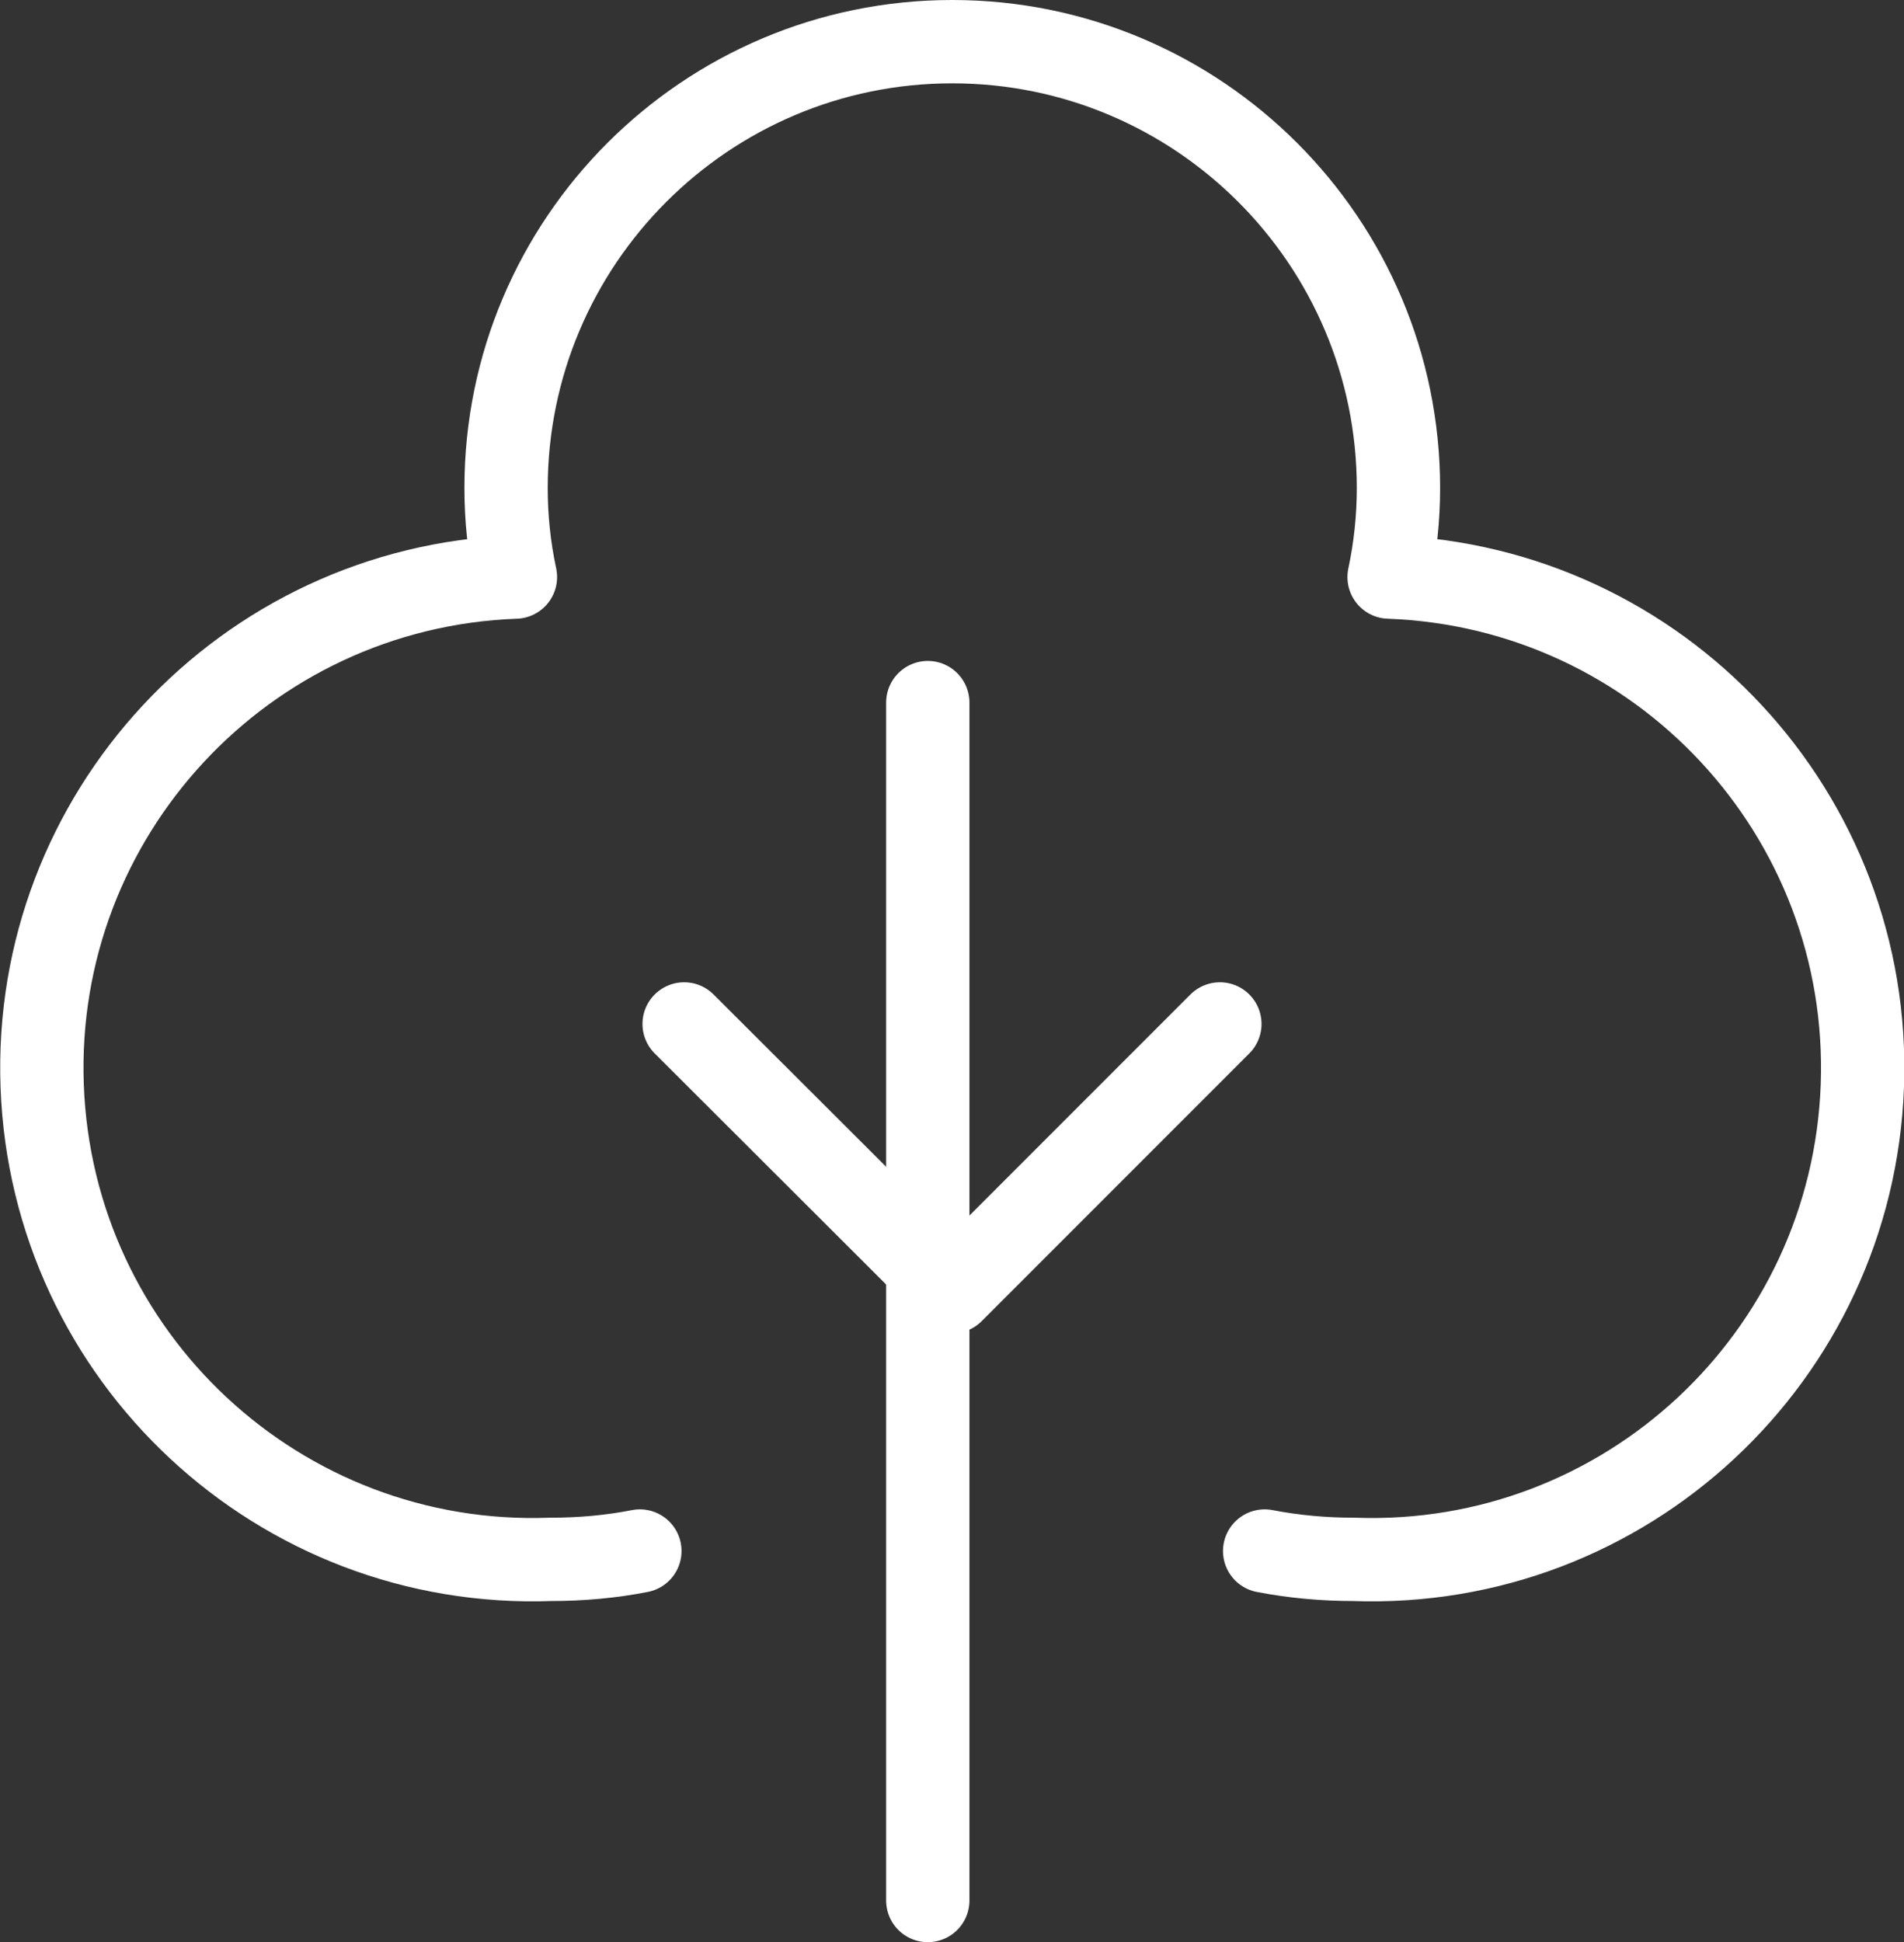
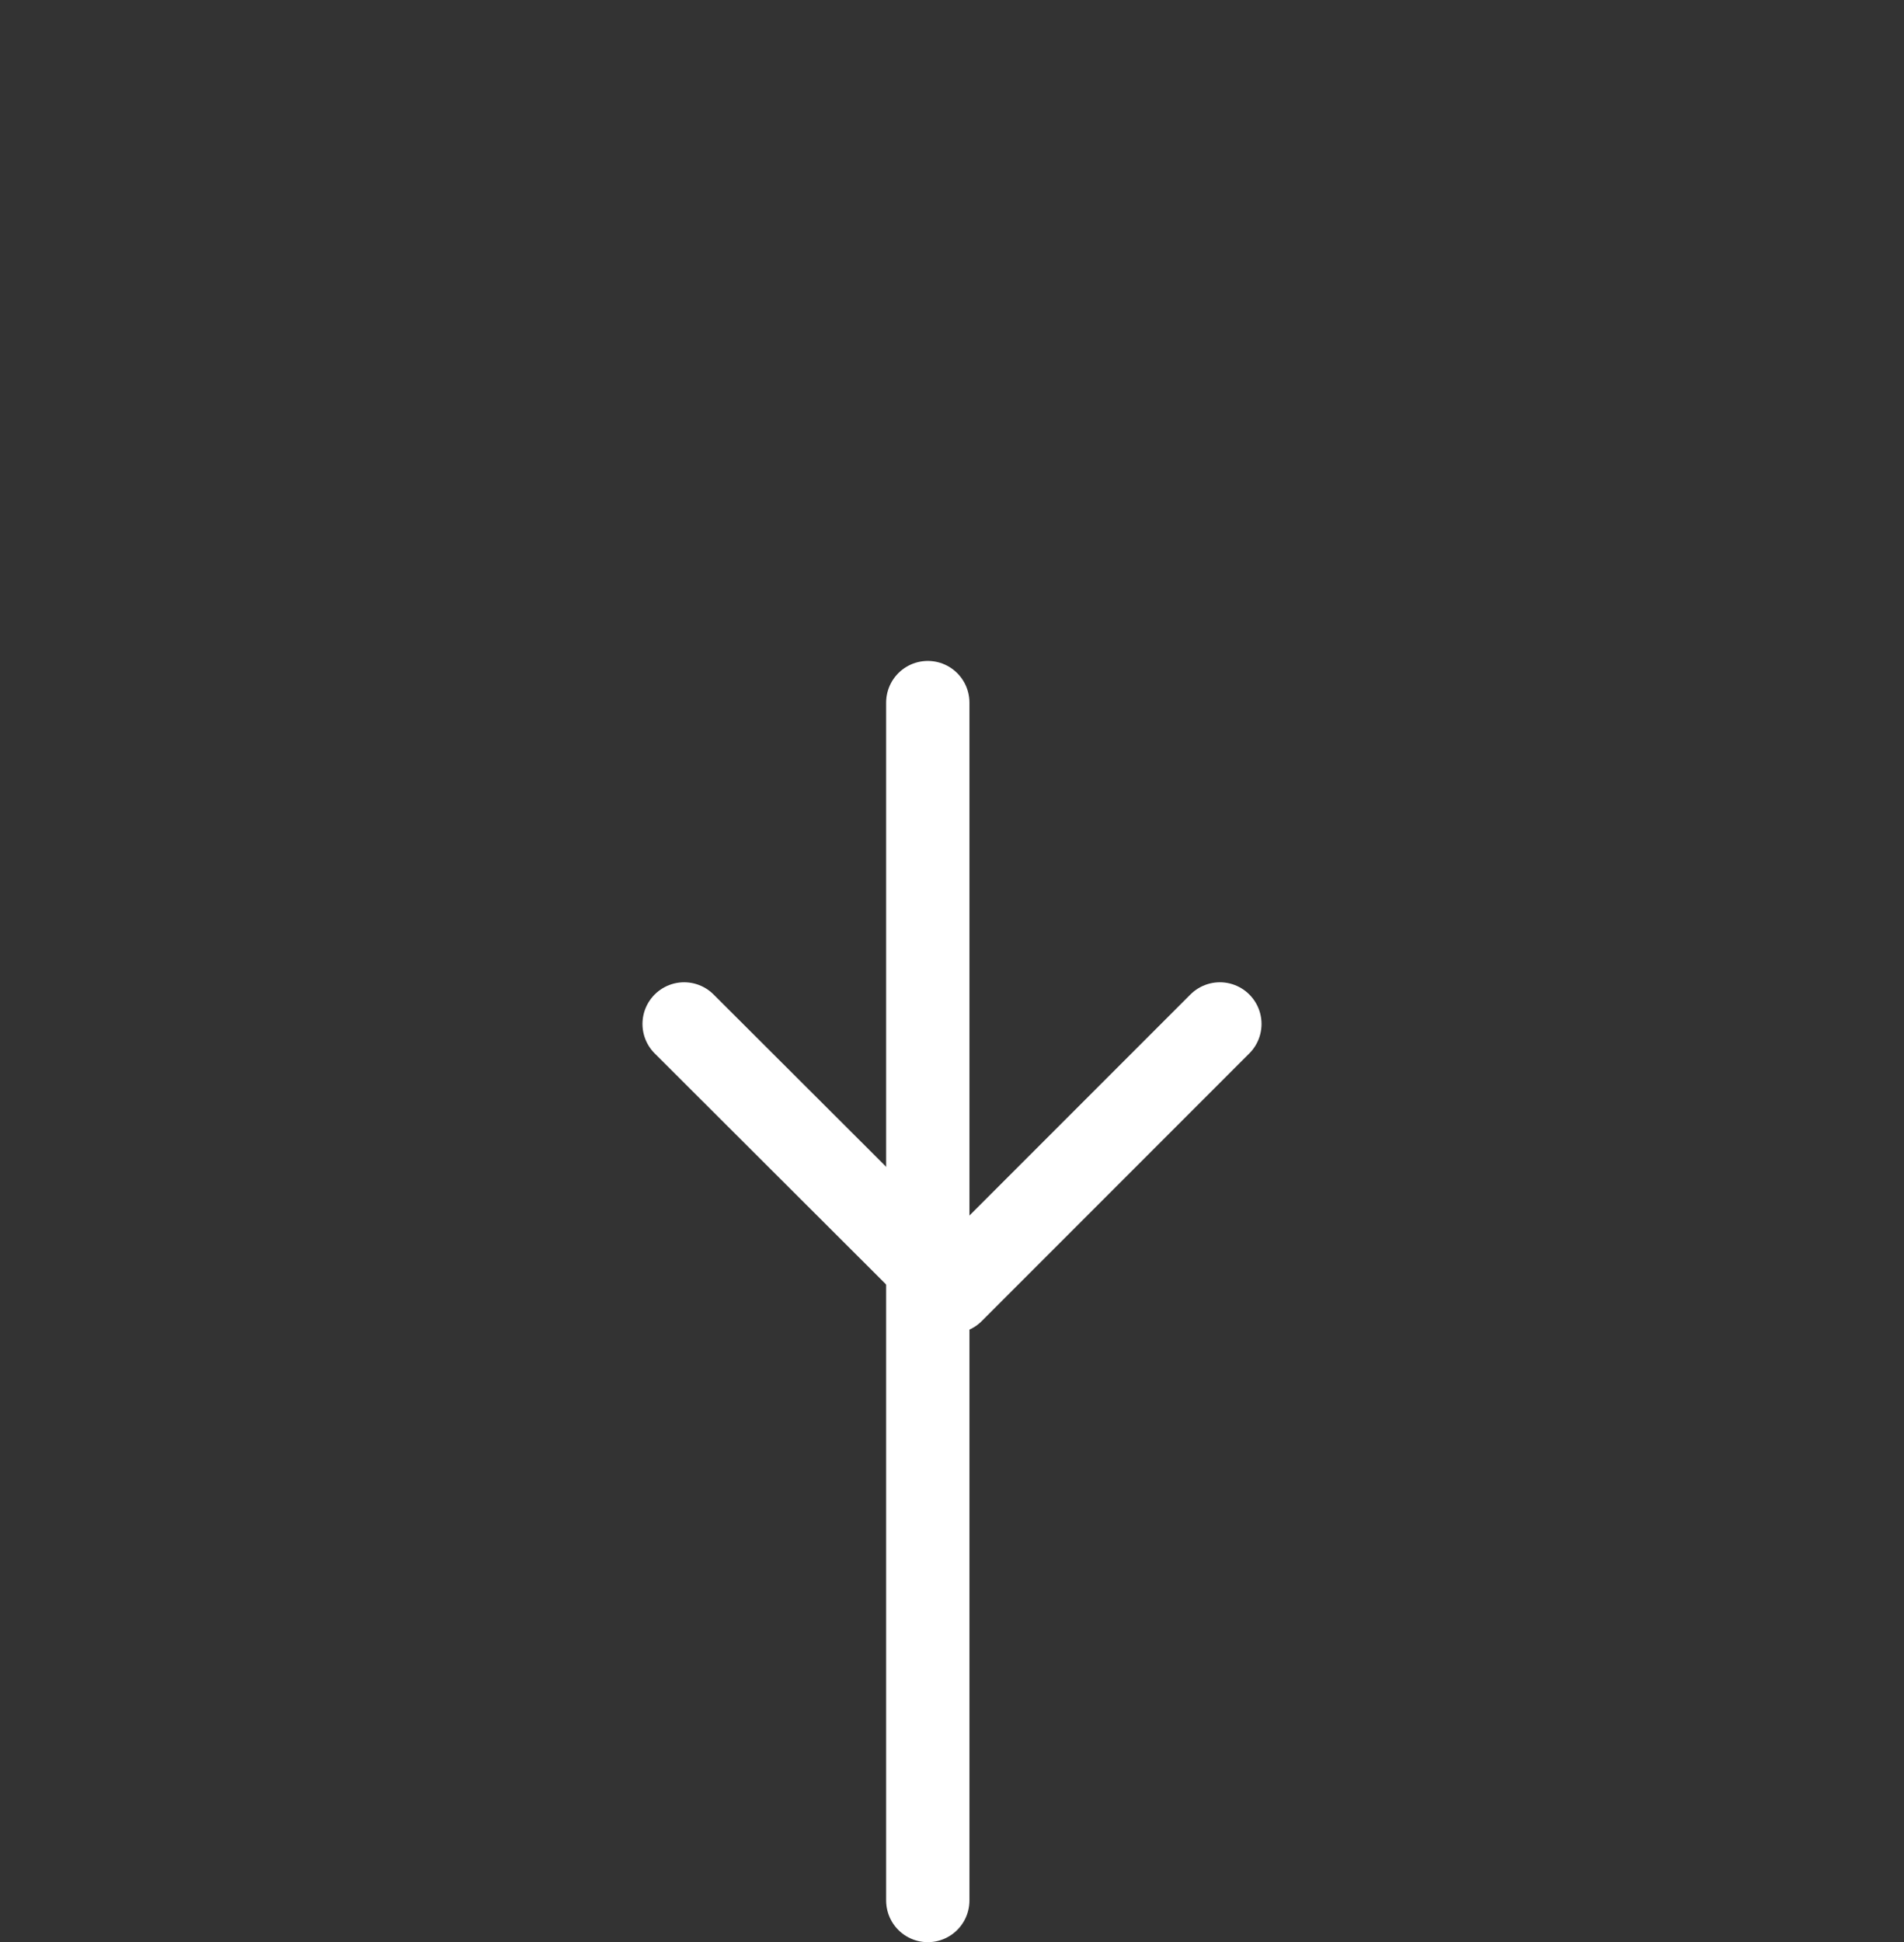
<svg xmlns="http://www.w3.org/2000/svg" id="_レイヤー_2" data-name="レイヤー 2" width="36.57" height="37.29" viewBox="0 0 36.57 37.29">
  <rect x="0" y="0" width="36.57" height="37.29" fill="#333333" stroke="none" />
  <defs>
    <style>
      .cls-1 {
        fill: none;
        stroke: #fff;
        stroke-linecap: round;
        stroke-linejoin: round;
        stroke-width: 1.6px;
      }
    </style>
  </defs>
  <g id="NFT用コピー">
    <g>
      <line class="cls-1" x1="17.82" y1="13.49" x2="17.82" y2="36.49" />
      <polyline class="cls-1" points="13.14 19.66 18.29 24.8 23.43 19.66" />
-       <path class="cls-1" d="M24.29,29.78c.57,.11,1.14,.16,1.71,.16,5.21,.19,9.58-3.88,9.77-9.09,.19-5.21-3.88-9.58-9.09-9.77,.12-.56,.18-1.14,.18-1.71,0-4.73-3.84-8.57-8.57-8.57s-8.57,3.84-8.57,8.57c0,.58,.06,1.15,.18,1.71C4.69,11.27,.62,15.65,.81,20.85c.19,5.21,4.56,9.28,9.77,9.09,.58,0,1.15-.05,1.71-.16" />
    </g>
  </g>
</svg>